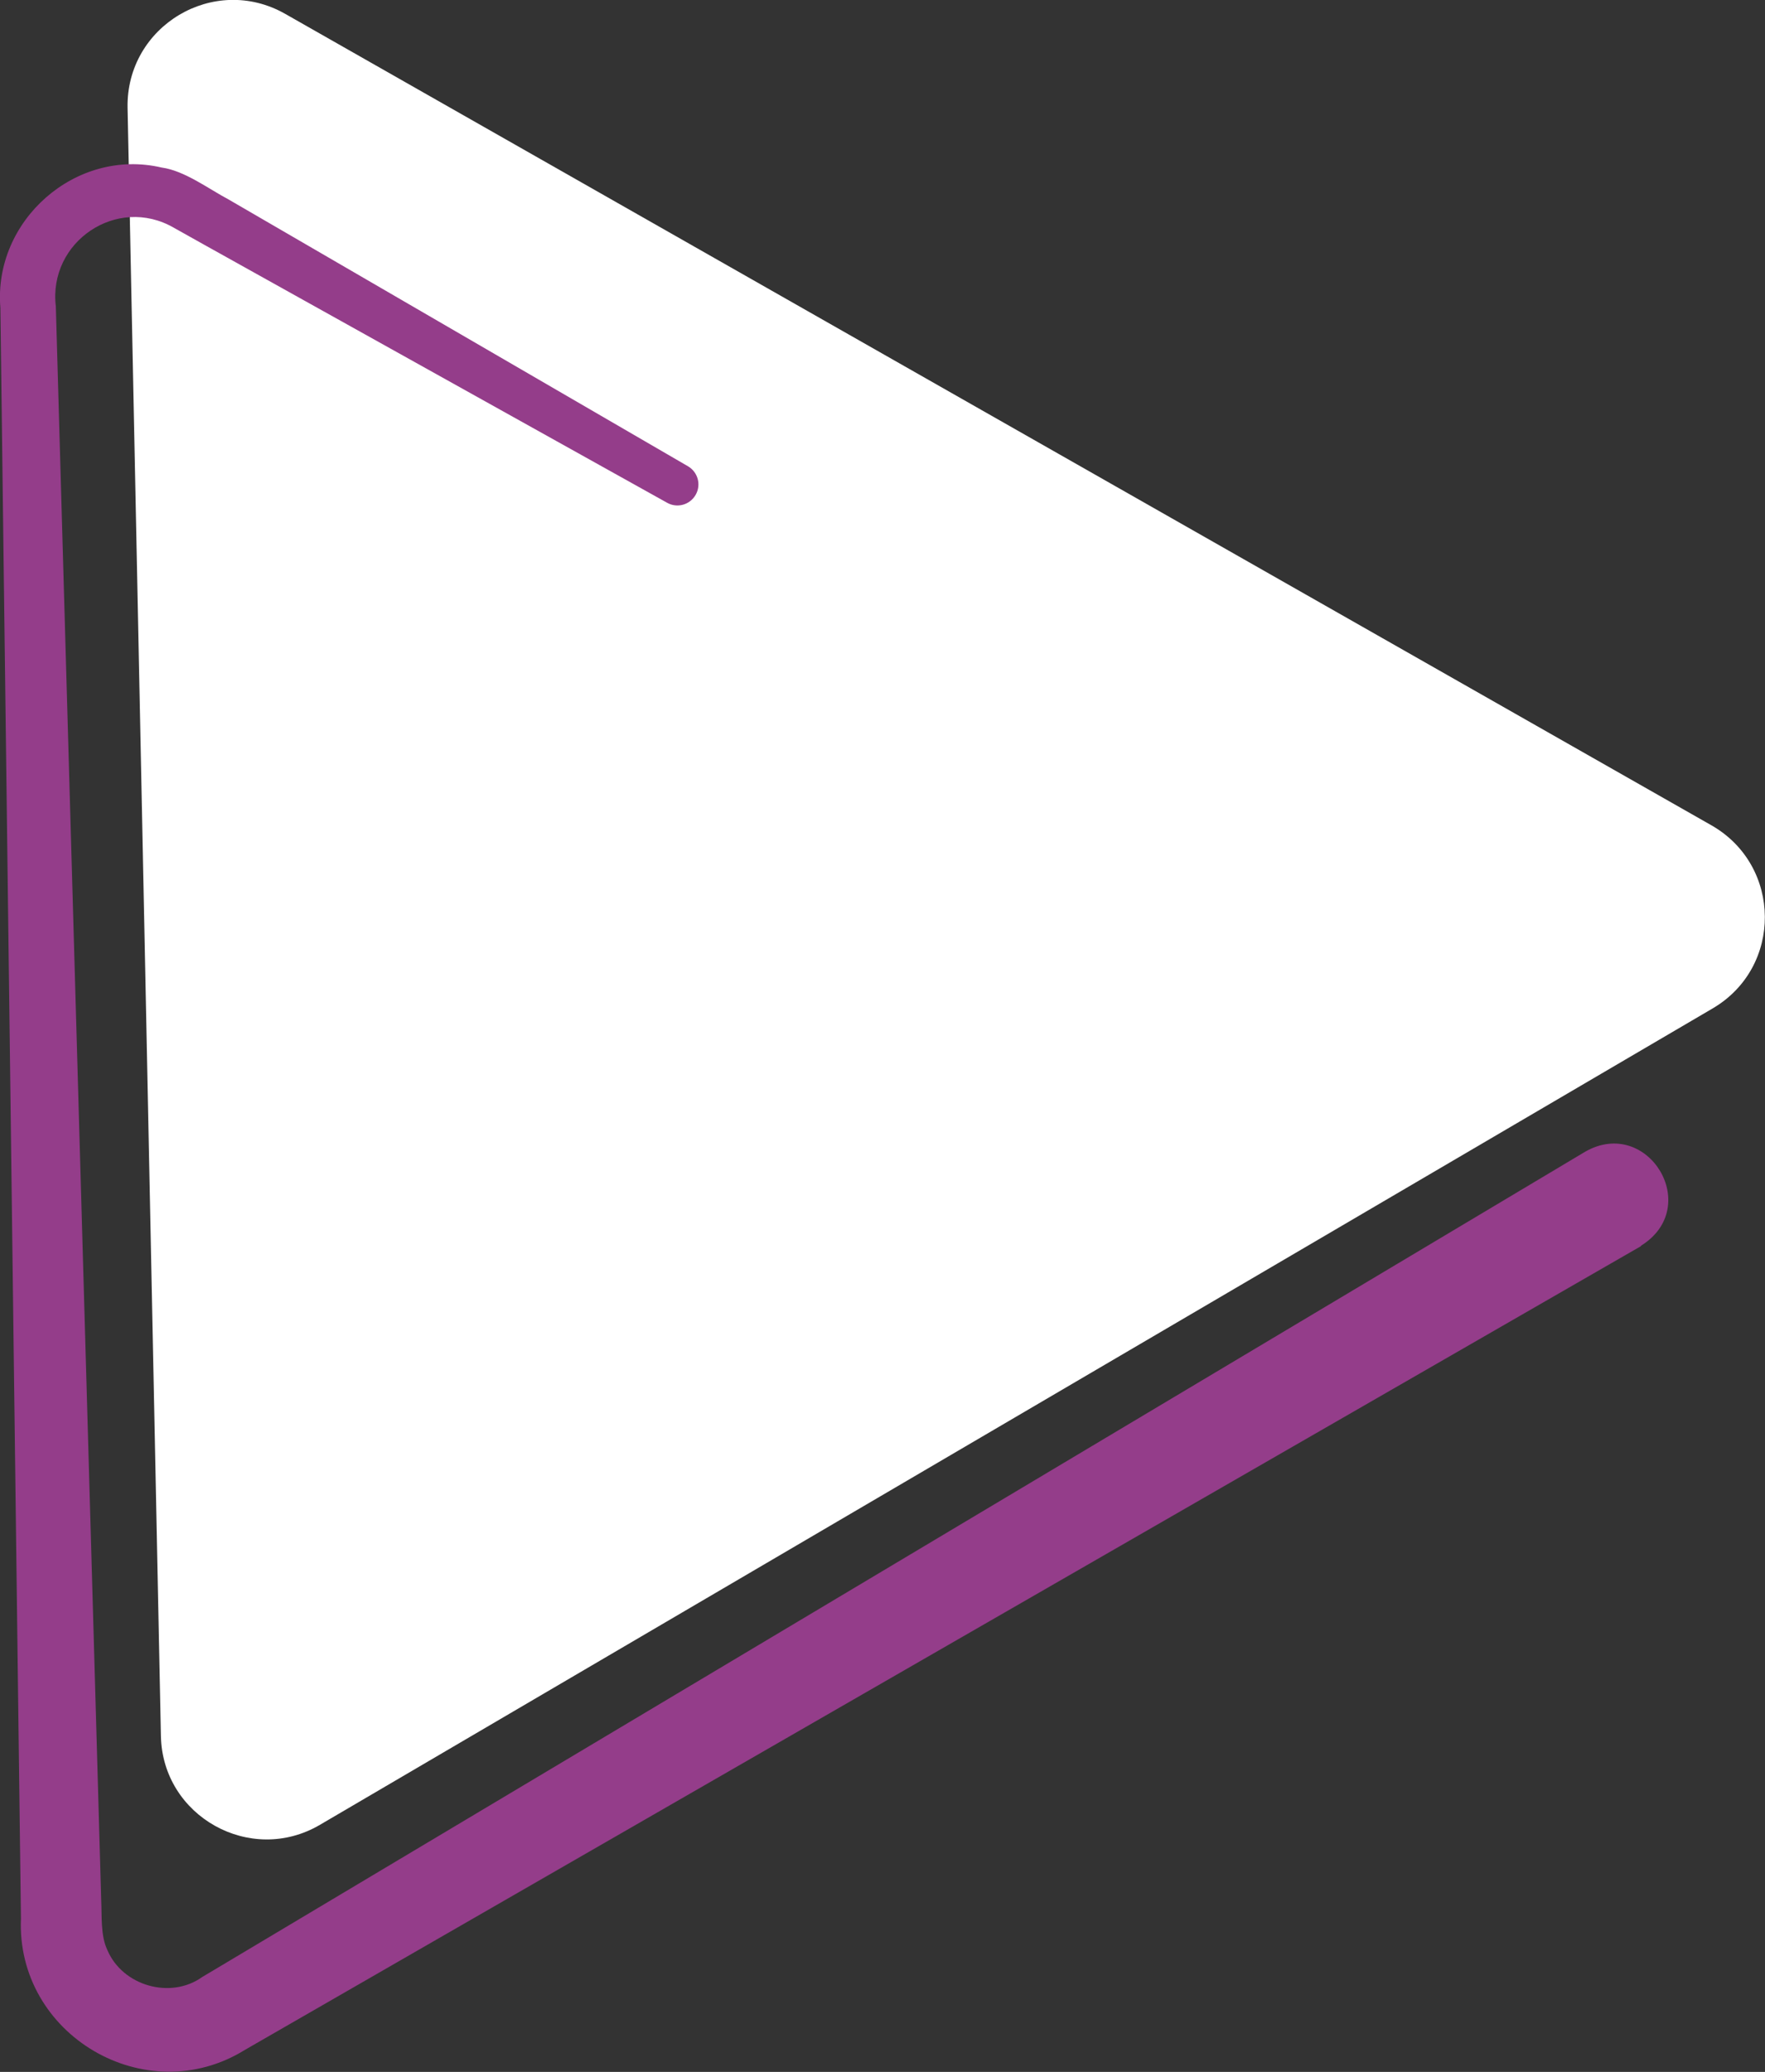
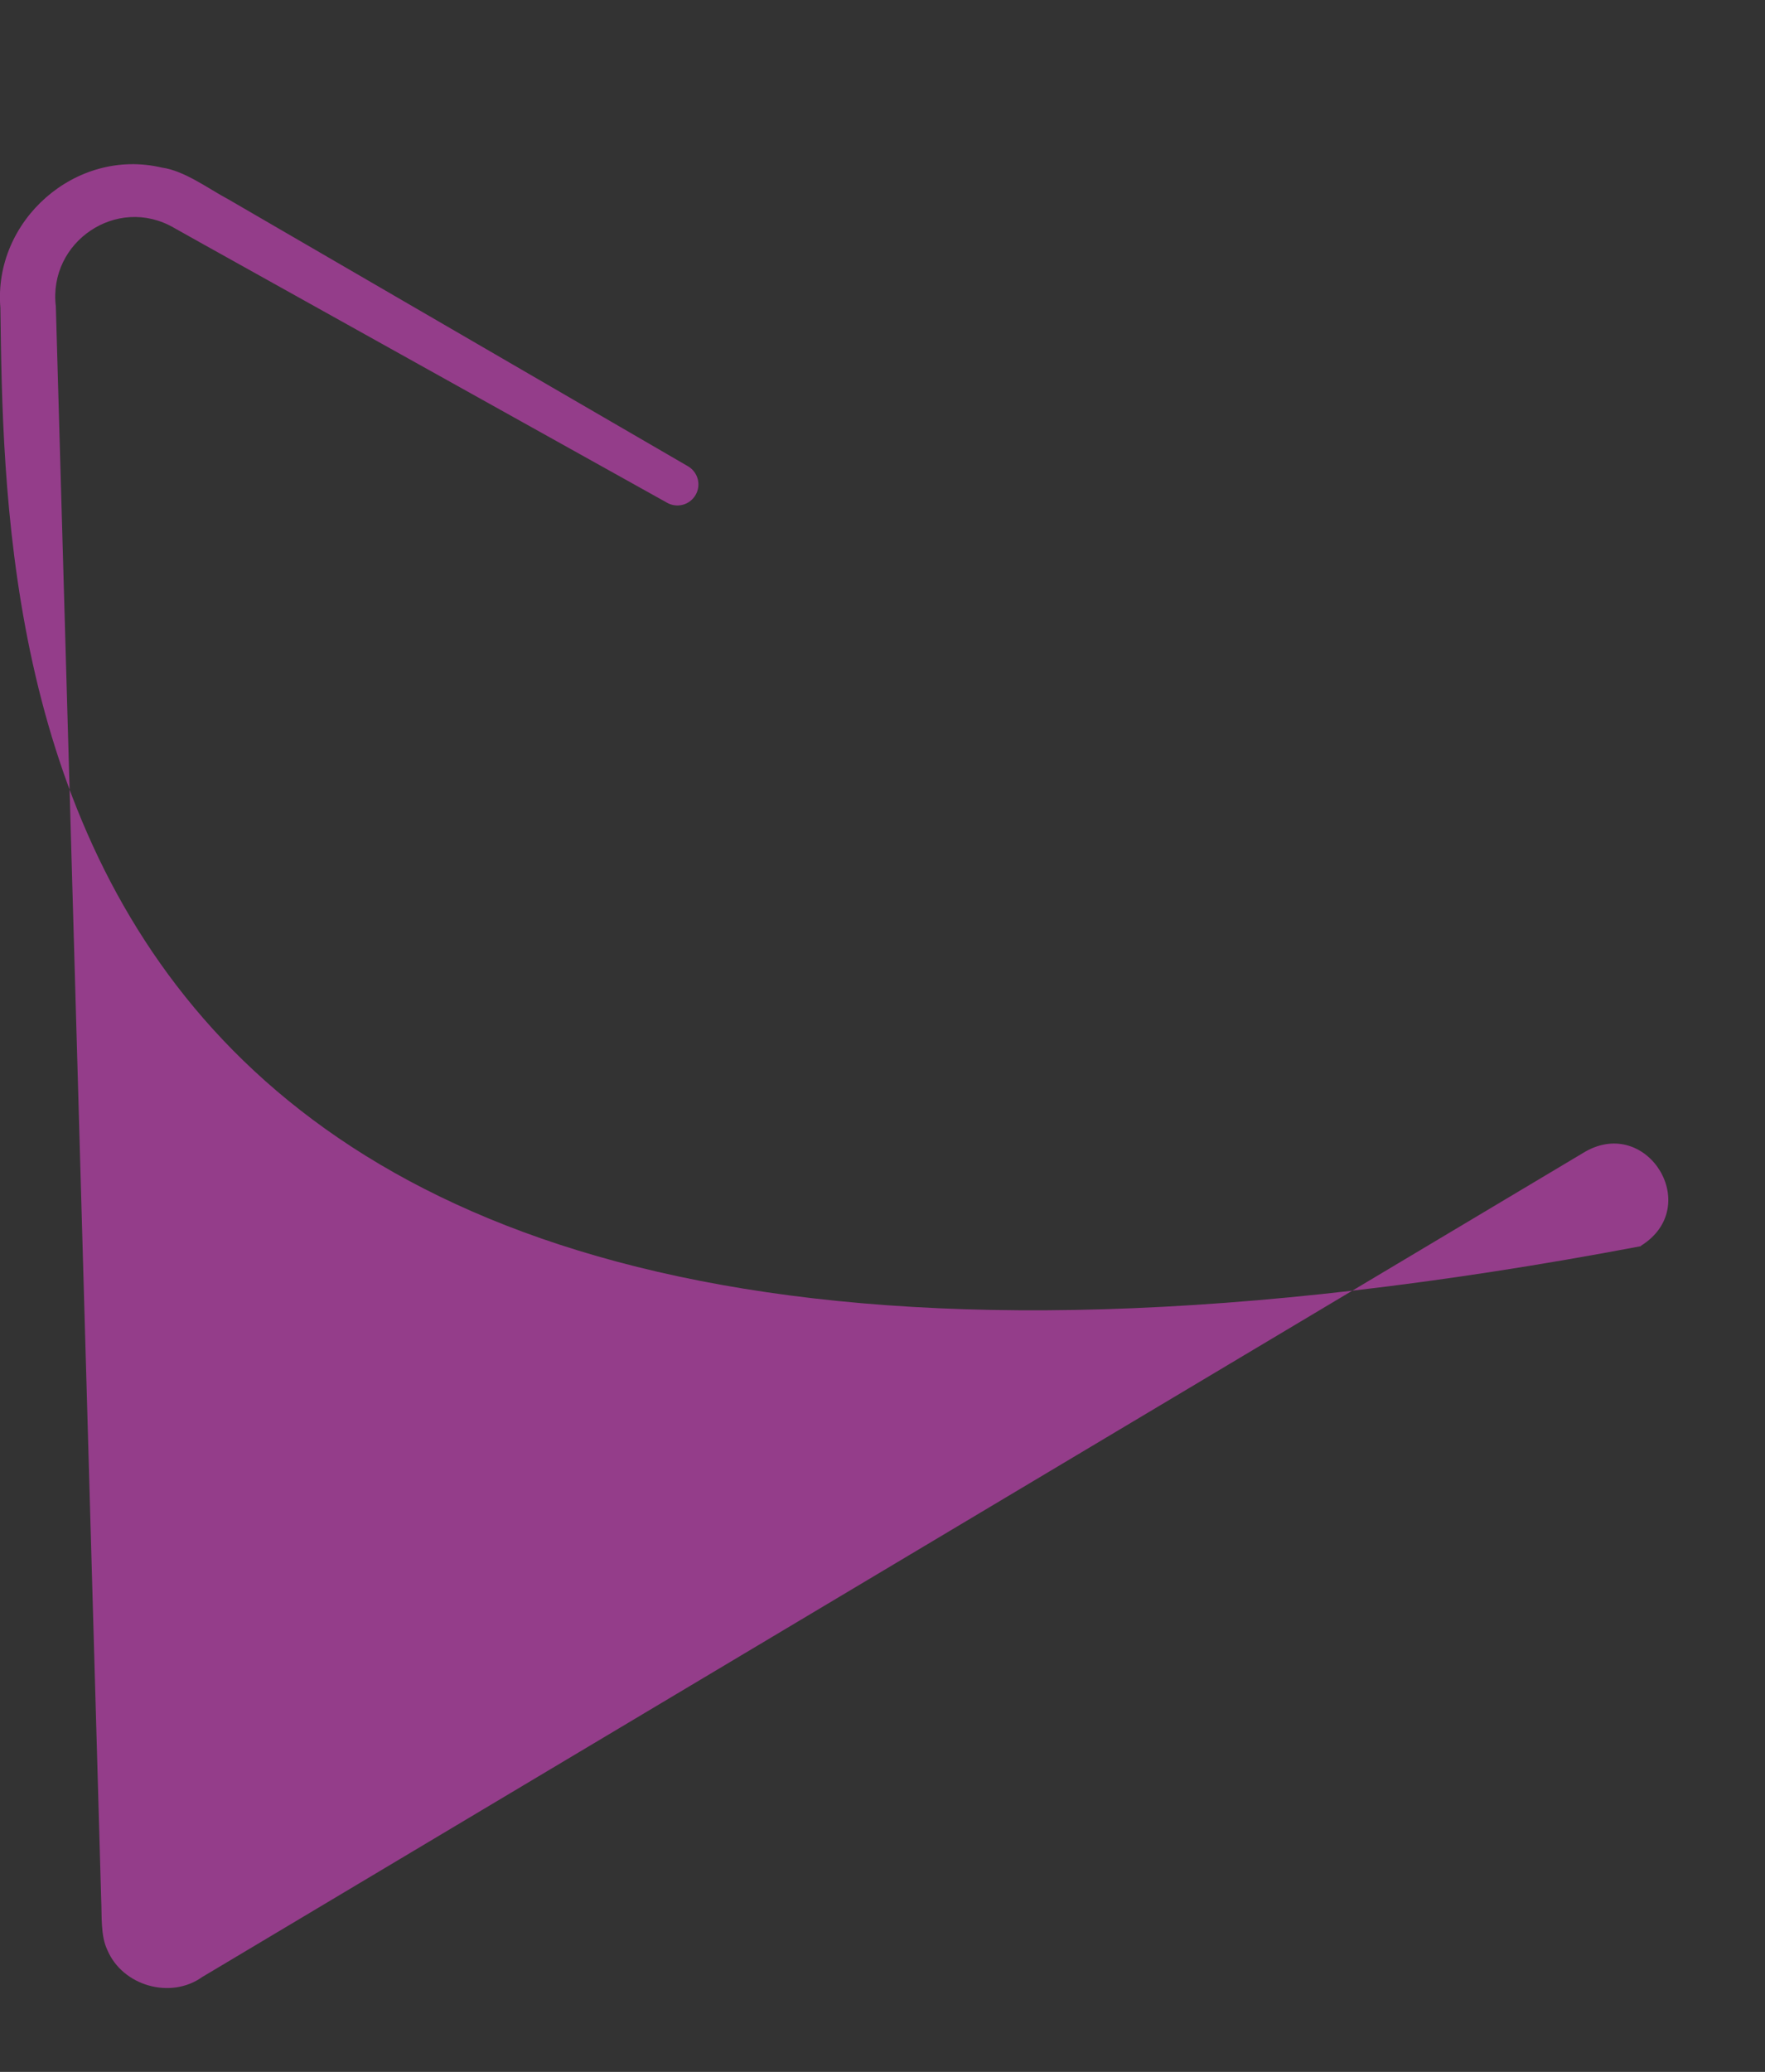
<svg xmlns="http://www.w3.org/2000/svg" id="Laag_1" data-name="Laag 1" viewBox="0 0 45.52 53.42">
  <rect x="0" y="0" width="45.52" height="53.42" fill="#333333" stroke="none" />
  <defs>
    <style>      .driehoek-paars-1 {        fill: #fff;      }      .driehoek-paars-2 {        fill: #943d8a;      }    </style>
  </defs>
-   <path class="driehoek-paars-1" d="M44.17,26L8.25,47.05c-1.79,1.05-4.06-.22-4.1-2.29L3.29,2.78c-.04-2.11,2.23-3.47,4.07-2.42l36.78,20.92c1.82,1.04,1.84,3.66.03,4.72" />
-   <path class="driehoek-paars-2" d="M42.32,32.13c-8.13,4.68-28.13,16.19-36,20.72-2.56,1.59-5.91-.38-5.78-3.39C.42,40.07.13,17.35.01,7.94c-.19-2.25,1.94-4.14,4.16-3.62.59.08,1.21.55,1.72.82l11.85,6.88c.26.15.35.48.2.74-.15.26-.48.35-.74.2L5.23,6.29l-.75-.42c-1.46-.84-3.24.36-3.04,2.03.26,9.15.91,31.94,1.17,41.09.02.4-.02.92.16,1.29.39.92,1.63,1.28,2.45.69l.37-.22c7.48-4.46,27.57-16.45,35.3-21.06,1.61-.91,3.04,1.43,1.43,2.43" />
+   <path class="driehoek-paars-2" d="M42.32,32.13C.42,40.07.13,17.35.01,7.94c-.19-2.25,1.94-4.14,4.16-3.62.59.08,1.21.55,1.72.82l11.85,6.88c.26.15.35.48.2.74-.15.26-.48.35-.74.2L5.23,6.29l-.75-.42c-1.46-.84-3.24.36-3.04,2.03.26,9.15.91,31.94,1.17,41.09.02.4-.02.92.16,1.29.39.92,1.63,1.28,2.45.69l.37-.22c7.48-4.46,27.57-16.45,35.3-21.06,1.61-.91,3.04,1.43,1.43,2.43" />
</svg>